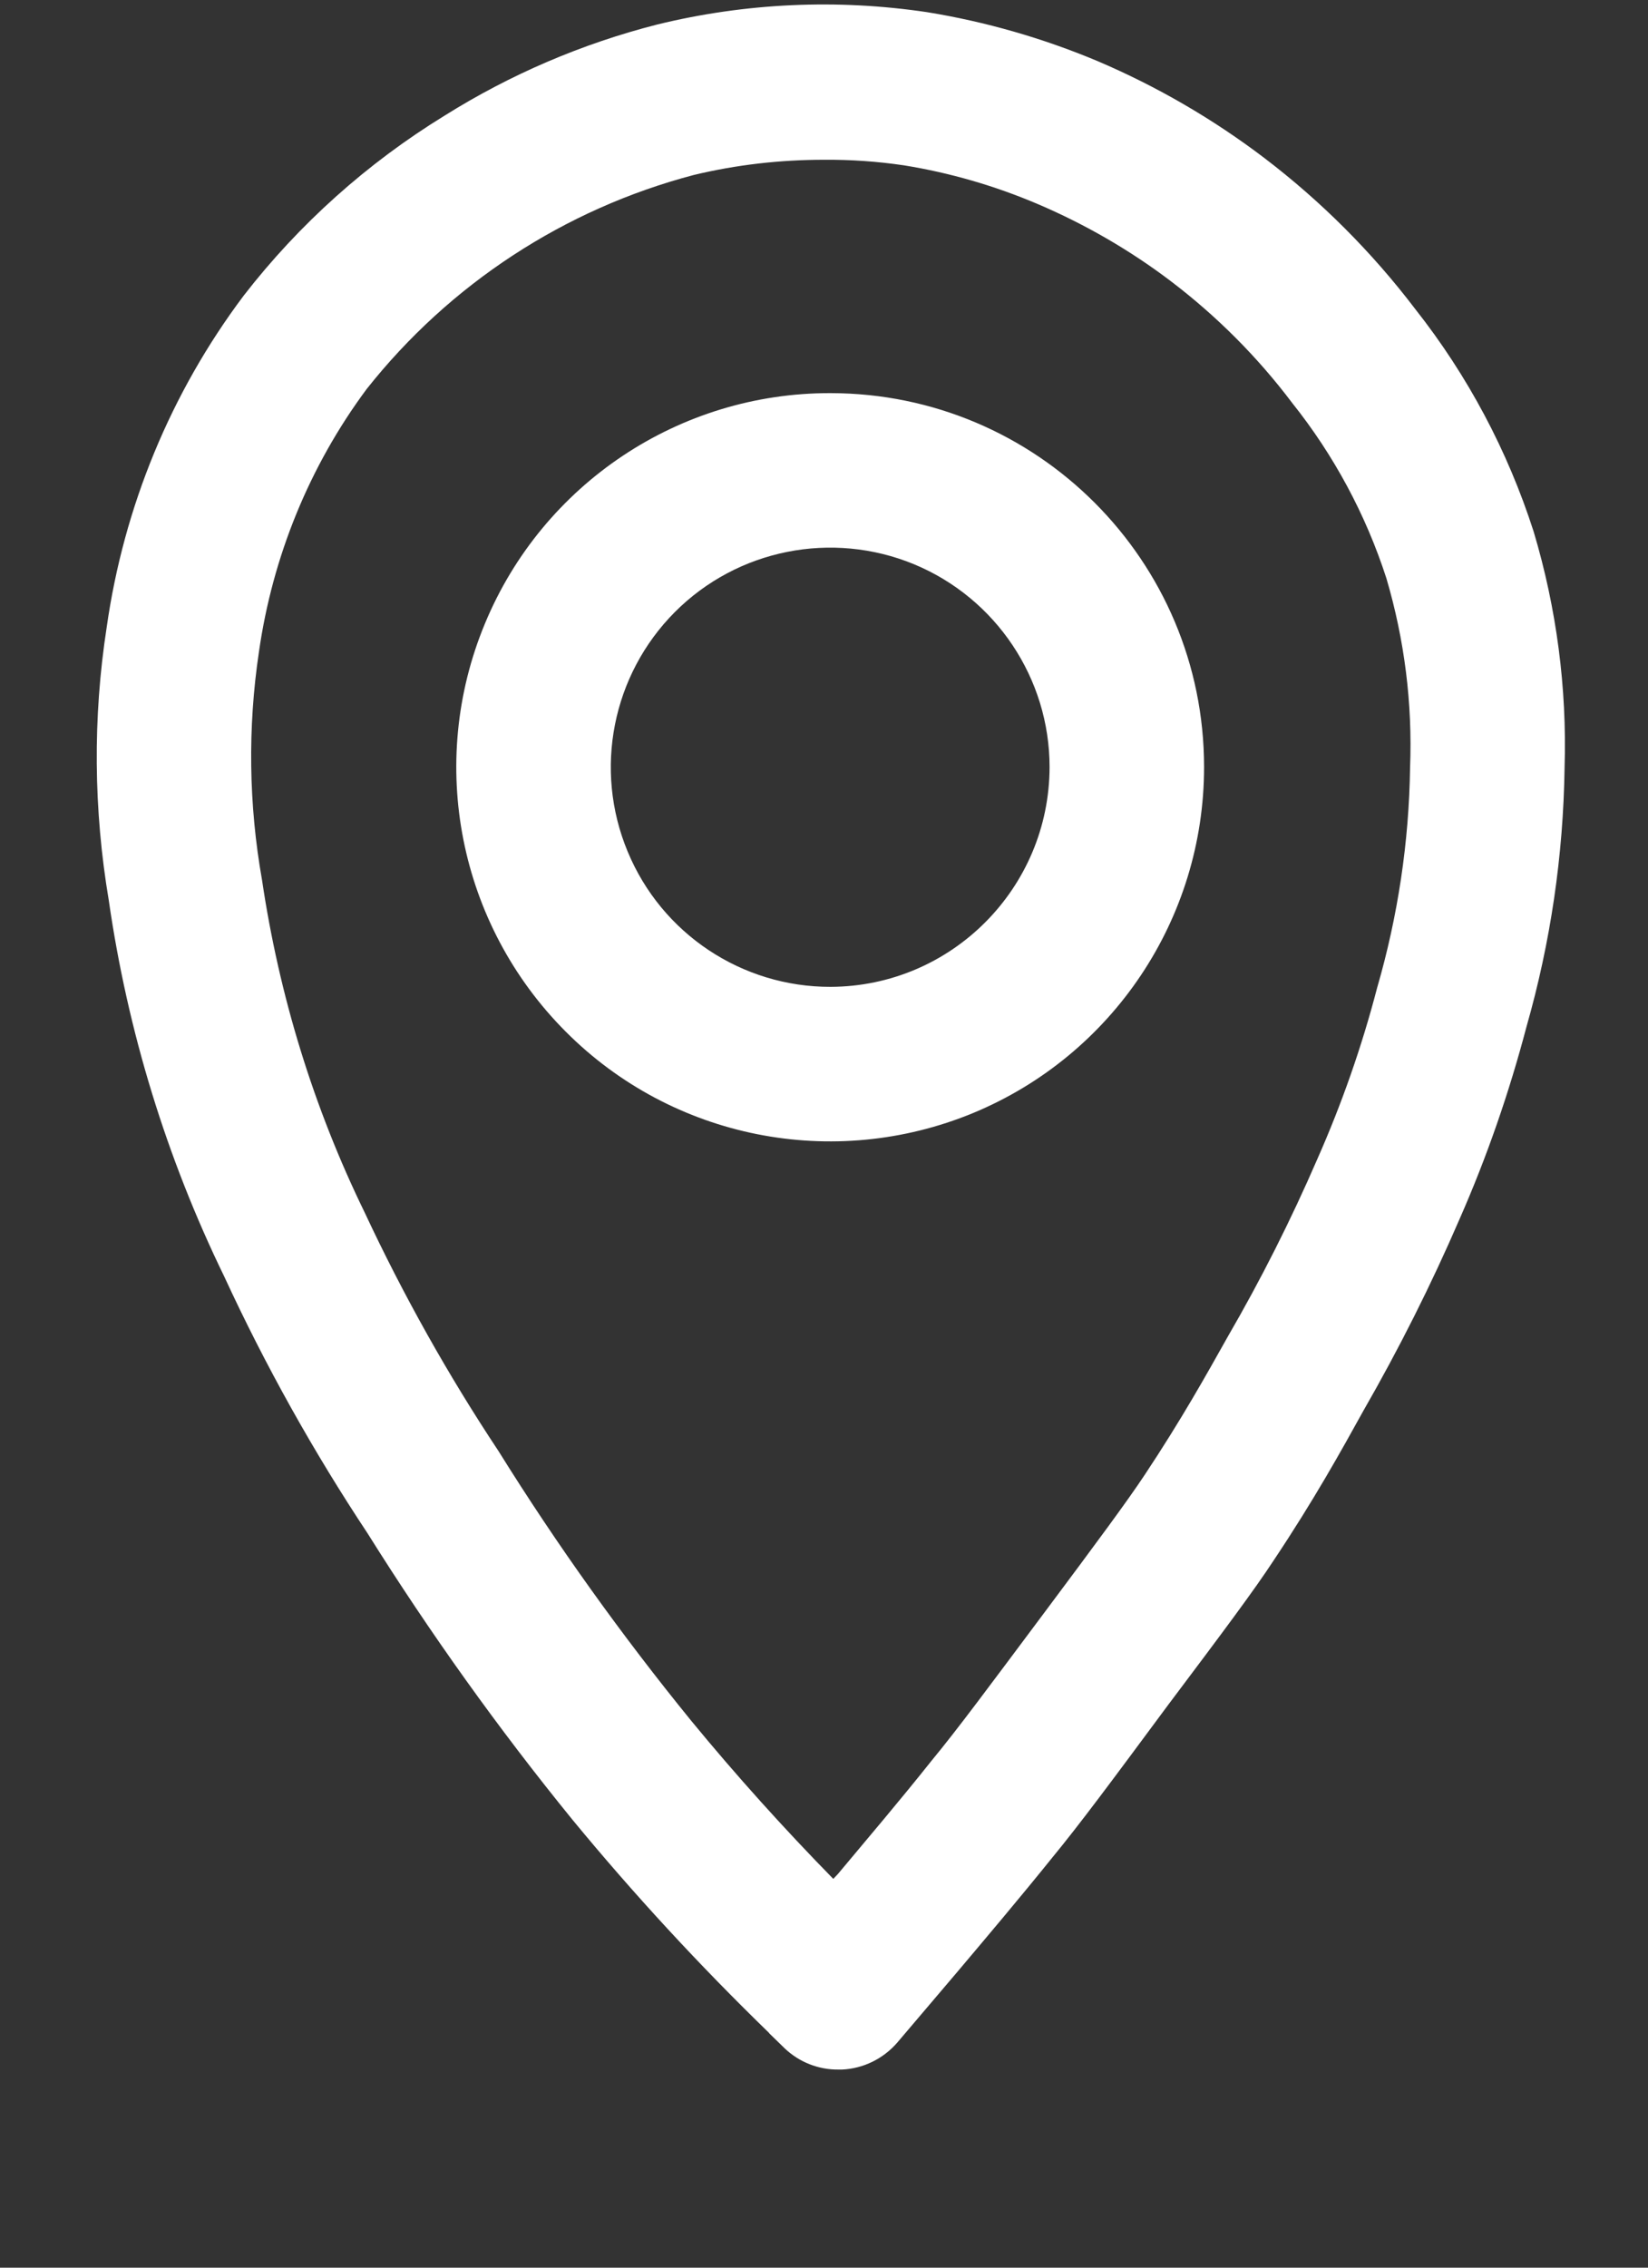
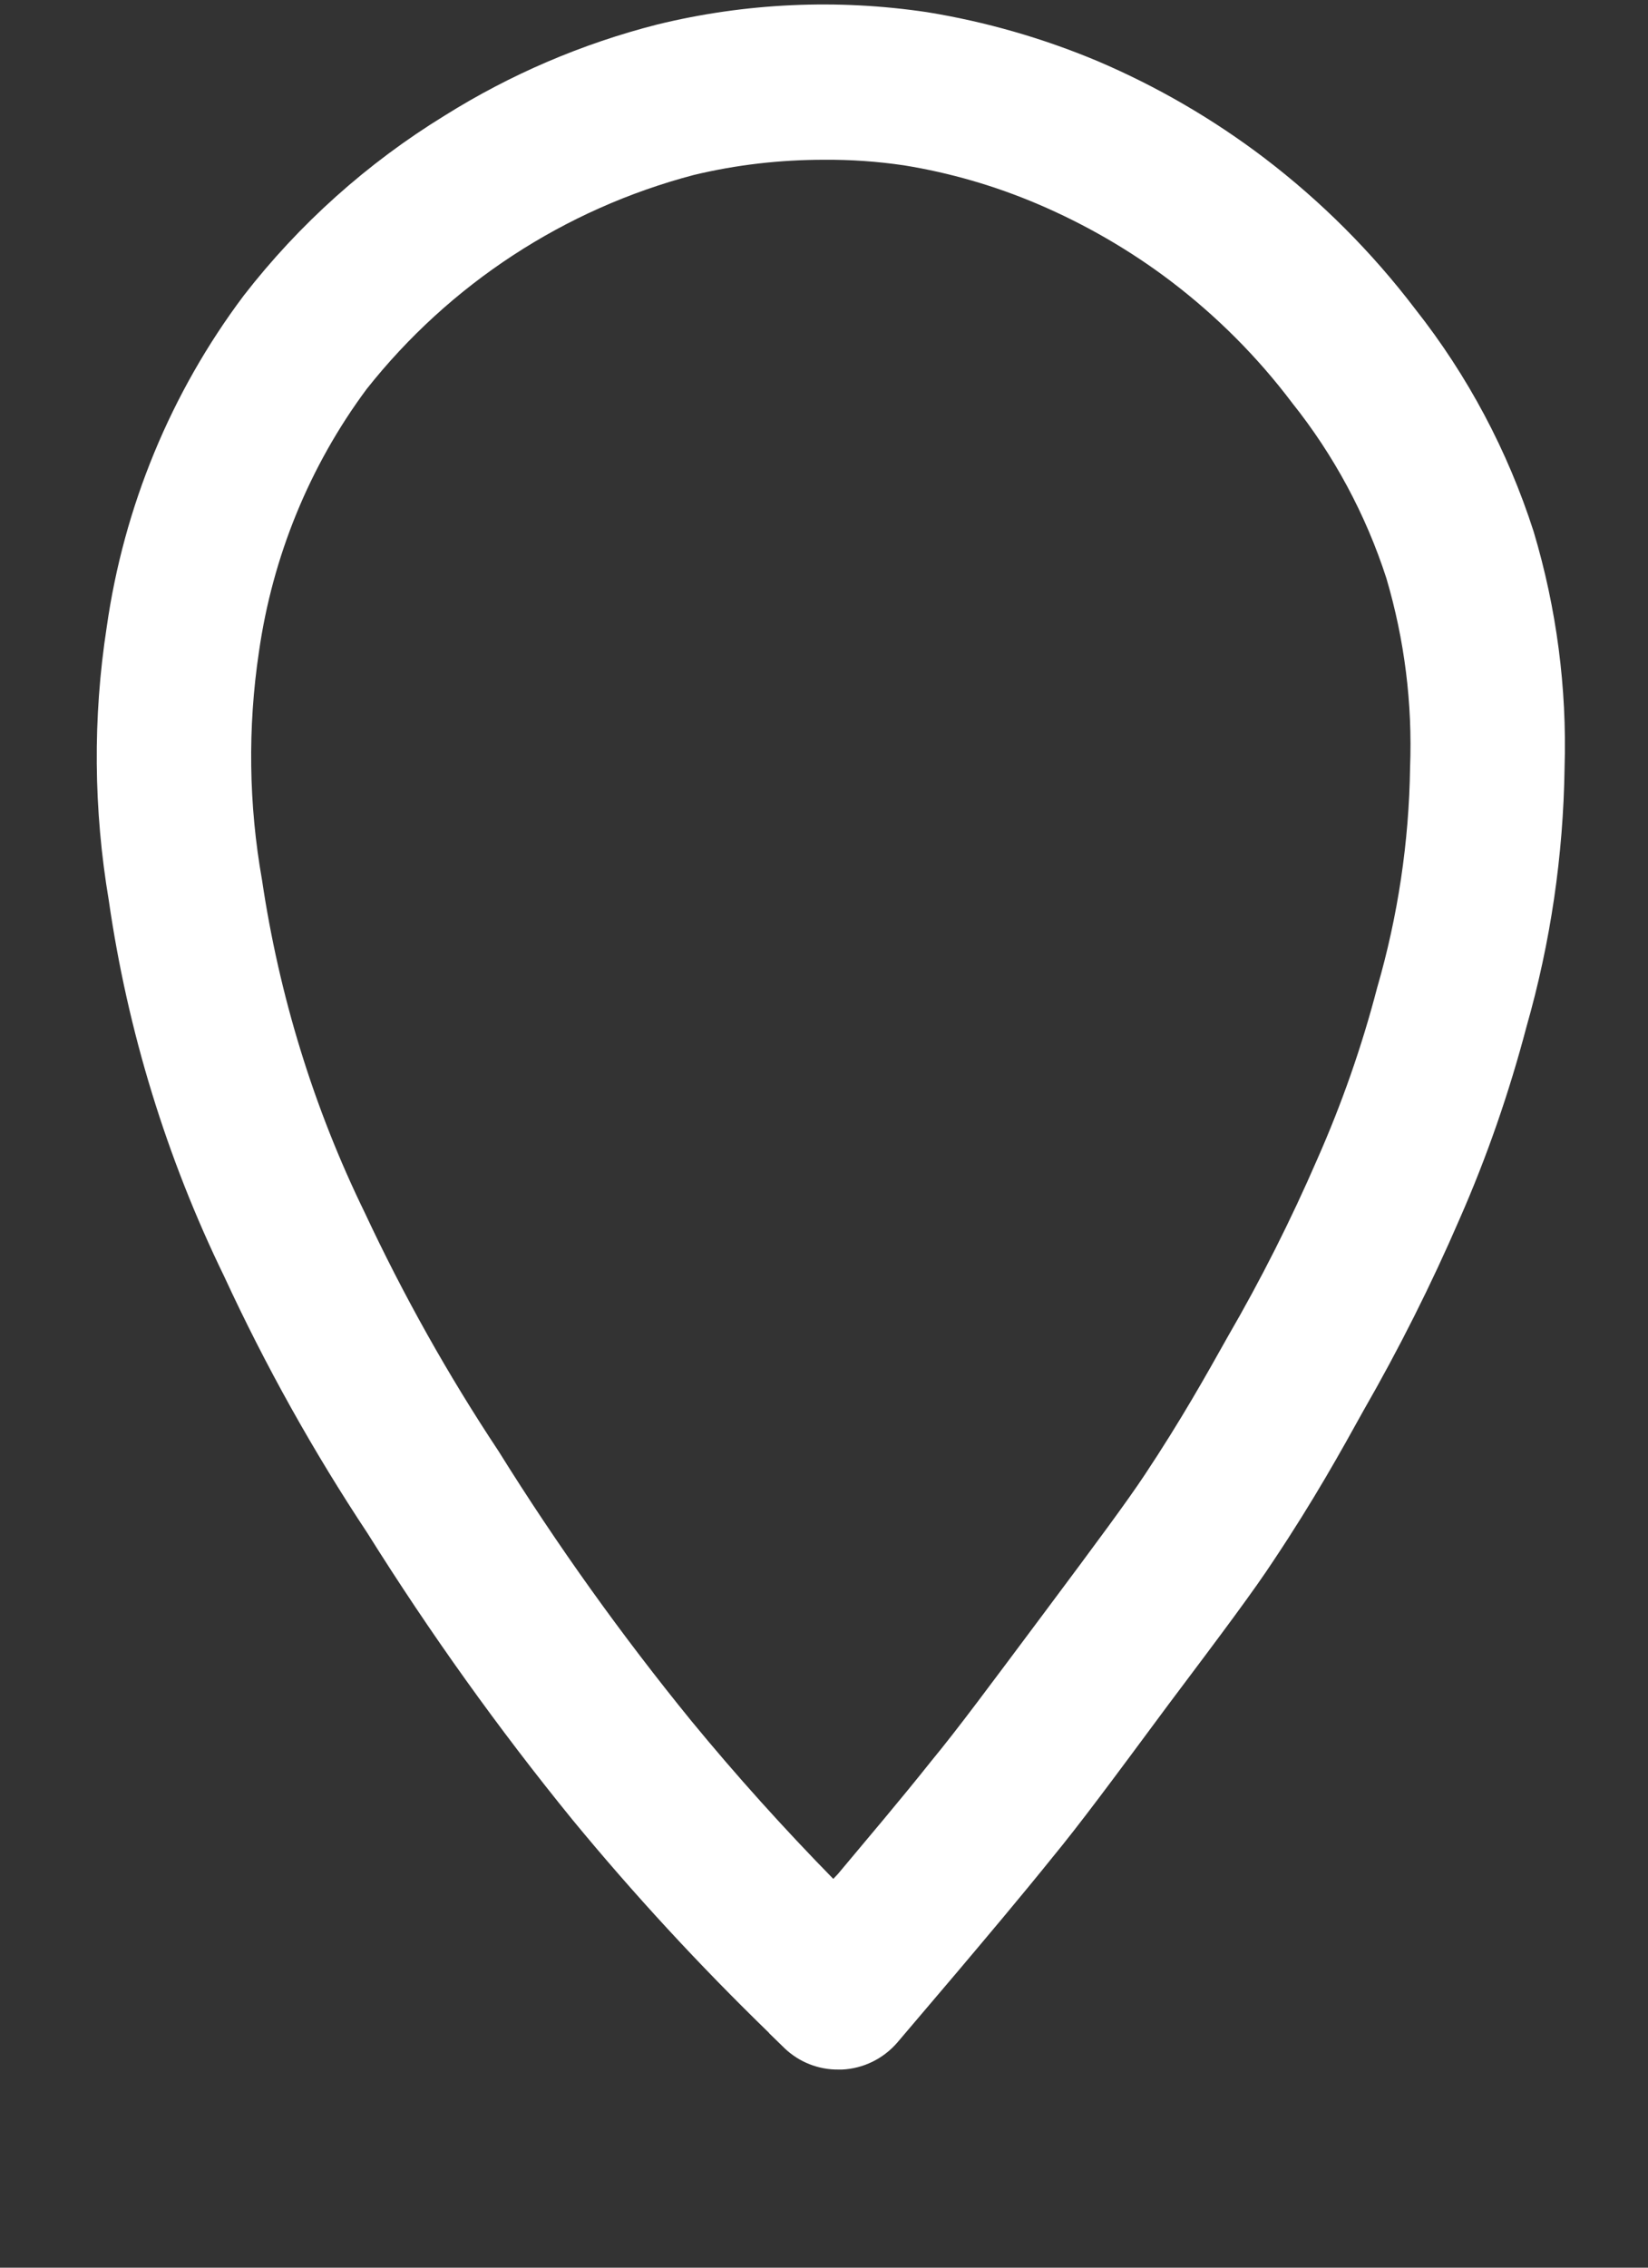
<svg xmlns="http://www.w3.org/2000/svg" width="8" height="11" viewBox="0 0 8 11" fill="none">
  <rect x="0" y="0" width="8" height="11" fill="#333333" stroke="none" />
  <g id="Group">
-     <path id="Vector" d="M4.032 1.907C3.298 1.905 2.635 2.347 2.354 3.025C2.072 3.703 2.227 4.484 2.746 5.004C3.264 5.524 4.045 5.679 4.724 5.399C5.402 5.118 5.845 4.456 5.845 3.721C5.845 2.72 5.034 1.908 4.032 1.907ZM4.032 4.787C3.601 4.788 3.212 4.529 3.047 4.131C2.881 3.733 2.972 3.274 3.276 2.969C3.58 2.664 4.039 2.573 4.437 2.737C4.835 2.902 5.095 3.291 5.095 3.721C5.094 4.308 4.619 4.785 4.032 4.787Z" fill="white" />
    <path id="Vector_2" d="M7.445 2.579C7.319 2.187 7.125 1.822 6.87 1.499C6.66 1.223 6.413 0.976 6.137 0.766C5.888 0.577 5.616 0.419 5.327 0.296C5.062 0.185 4.784 0.105 4.5 0.059C4.064 -0.006 3.619 0.014 3.19 0.119C2.825 0.212 2.477 0.361 2.158 0.561C1.783 0.791 1.452 1.087 1.183 1.434C0.829 1.905 0.601 2.458 0.518 3.042C0.45 3.481 0.454 3.928 0.528 4.367C0.619 5 0.808 5.616 1.088 6.191C1.288 6.624 1.521 7.041 1.785 7.439C2.087 7.921 2.419 8.385 2.778 8.826C3.077 9.189 3.396 9.534 3.733 9.861L3.735 9.864L3.81 9.937C3.88 10.003 3.973 10.04 4.07 10.039H4.088C4.191 10.034 4.287 9.987 4.355 9.909L4.65 9.562C4.79 9.396 4.95 9.207 5.108 9.011C5.243 8.847 5.395 8.642 5.67 8.271C5.94 7.912 6.088 7.714 6.183 7.569C6.378 7.277 6.51 7.039 6.618 6.844C6.791 6.543 6.947 6.233 7.085 5.914C7.218 5.612 7.326 5.3 7.41 4.981C7.527 4.572 7.589 4.149 7.595 3.724C7.607 3.337 7.556 2.95 7.445 2.579ZM6.685 4.792C6.611 5.076 6.514 5.353 6.395 5.622C6.267 5.917 6.122 6.205 5.96 6.484C5.855 6.671 5.735 6.886 5.557 7.154C5.472 7.282 5.33 7.474 5.07 7.822C4.797 8.187 4.65 8.386 4.522 8.541C4.37 8.732 4.215 8.914 4.067 9.091L4.045 9.114C3.805 8.869 3.575 8.614 3.357 8.349C3.018 7.933 2.704 7.495 2.42 7.039C2.175 6.67 1.958 6.283 1.77 5.881C1.522 5.373 1.355 4.829 1.272 4.269C1.207 3.903 1.202 3.529 1.257 3.162C1.323 2.7 1.502 2.261 1.78 1.887C2.183 1.378 2.74 1.014 3.367 0.849C3.575 0.799 3.787 0.775 4 0.775C4.13 0.774 4.259 0.783 4.388 0.802C4.611 0.838 4.829 0.901 5.038 0.99C5.268 1.088 5.486 1.214 5.685 1.365C5.907 1.534 6.105 1.732 6.273 1.955C6.475 2.208 6.63 2.496 6.73 2.805C6.818 3.103 6.857 3.412 6.845 3.723C6.84 4.084 6.786 4.444 6.685 4.792Z" fill="white" />
  </g>
</svg>